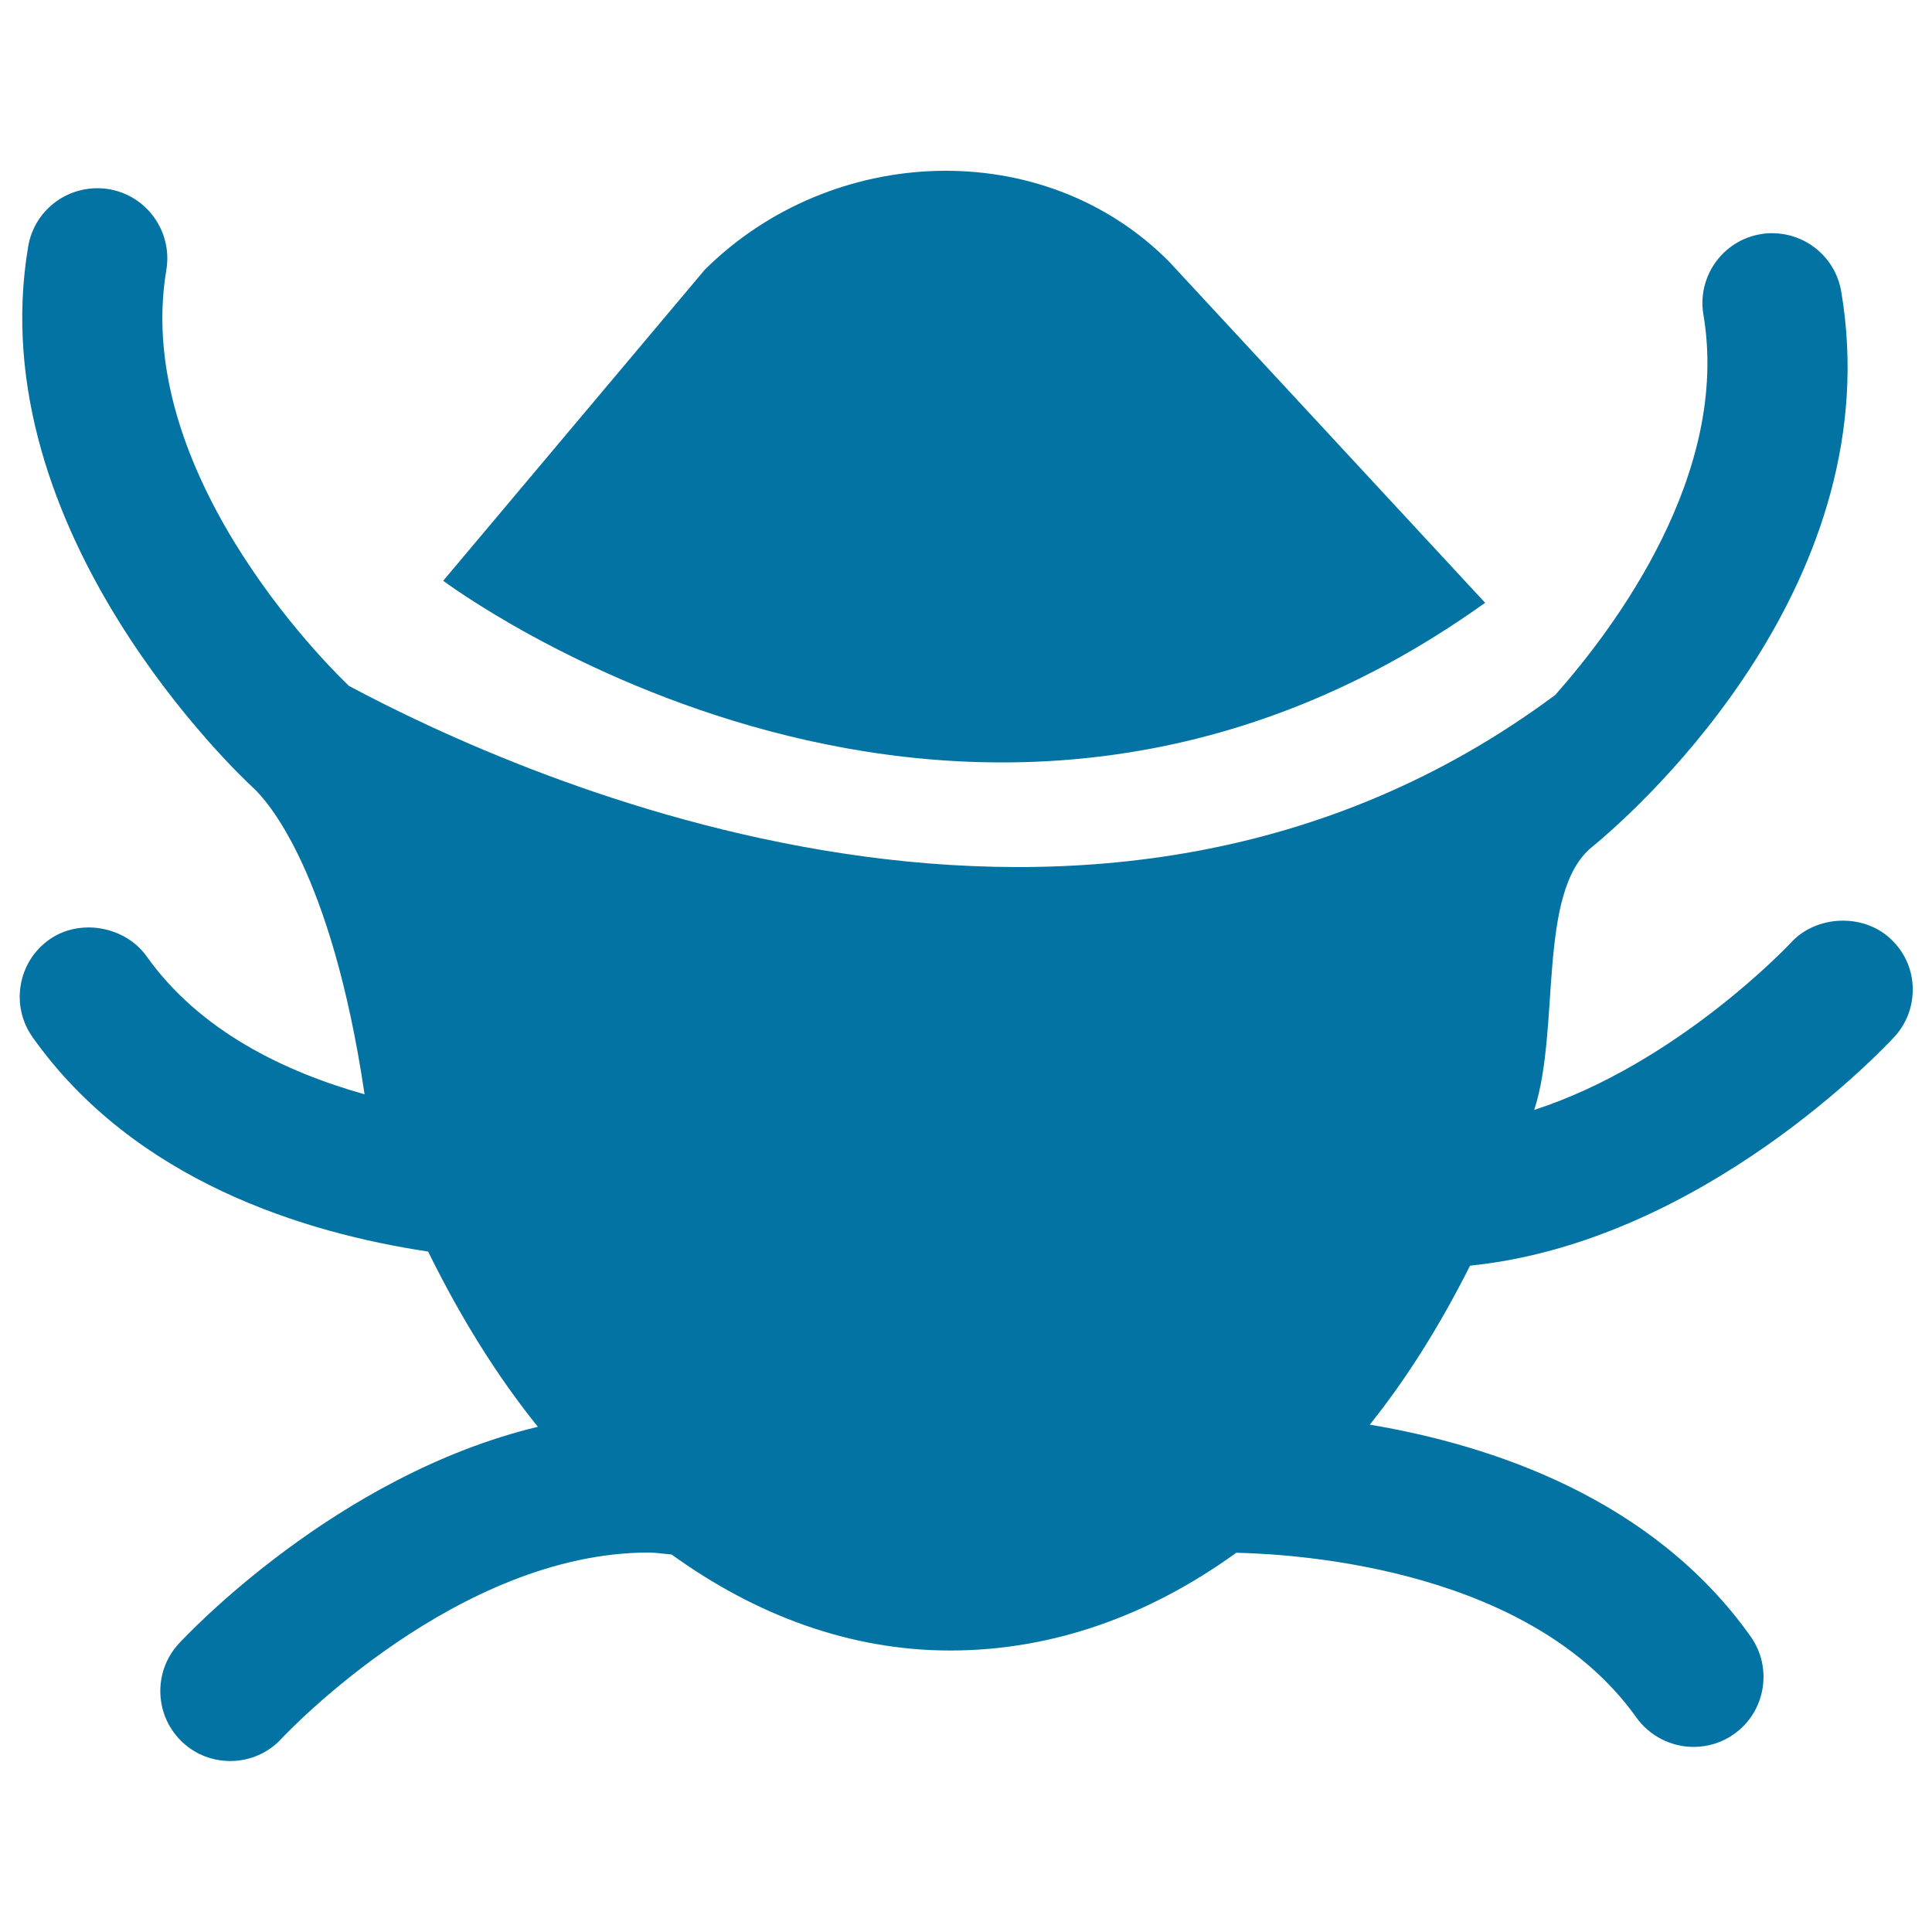
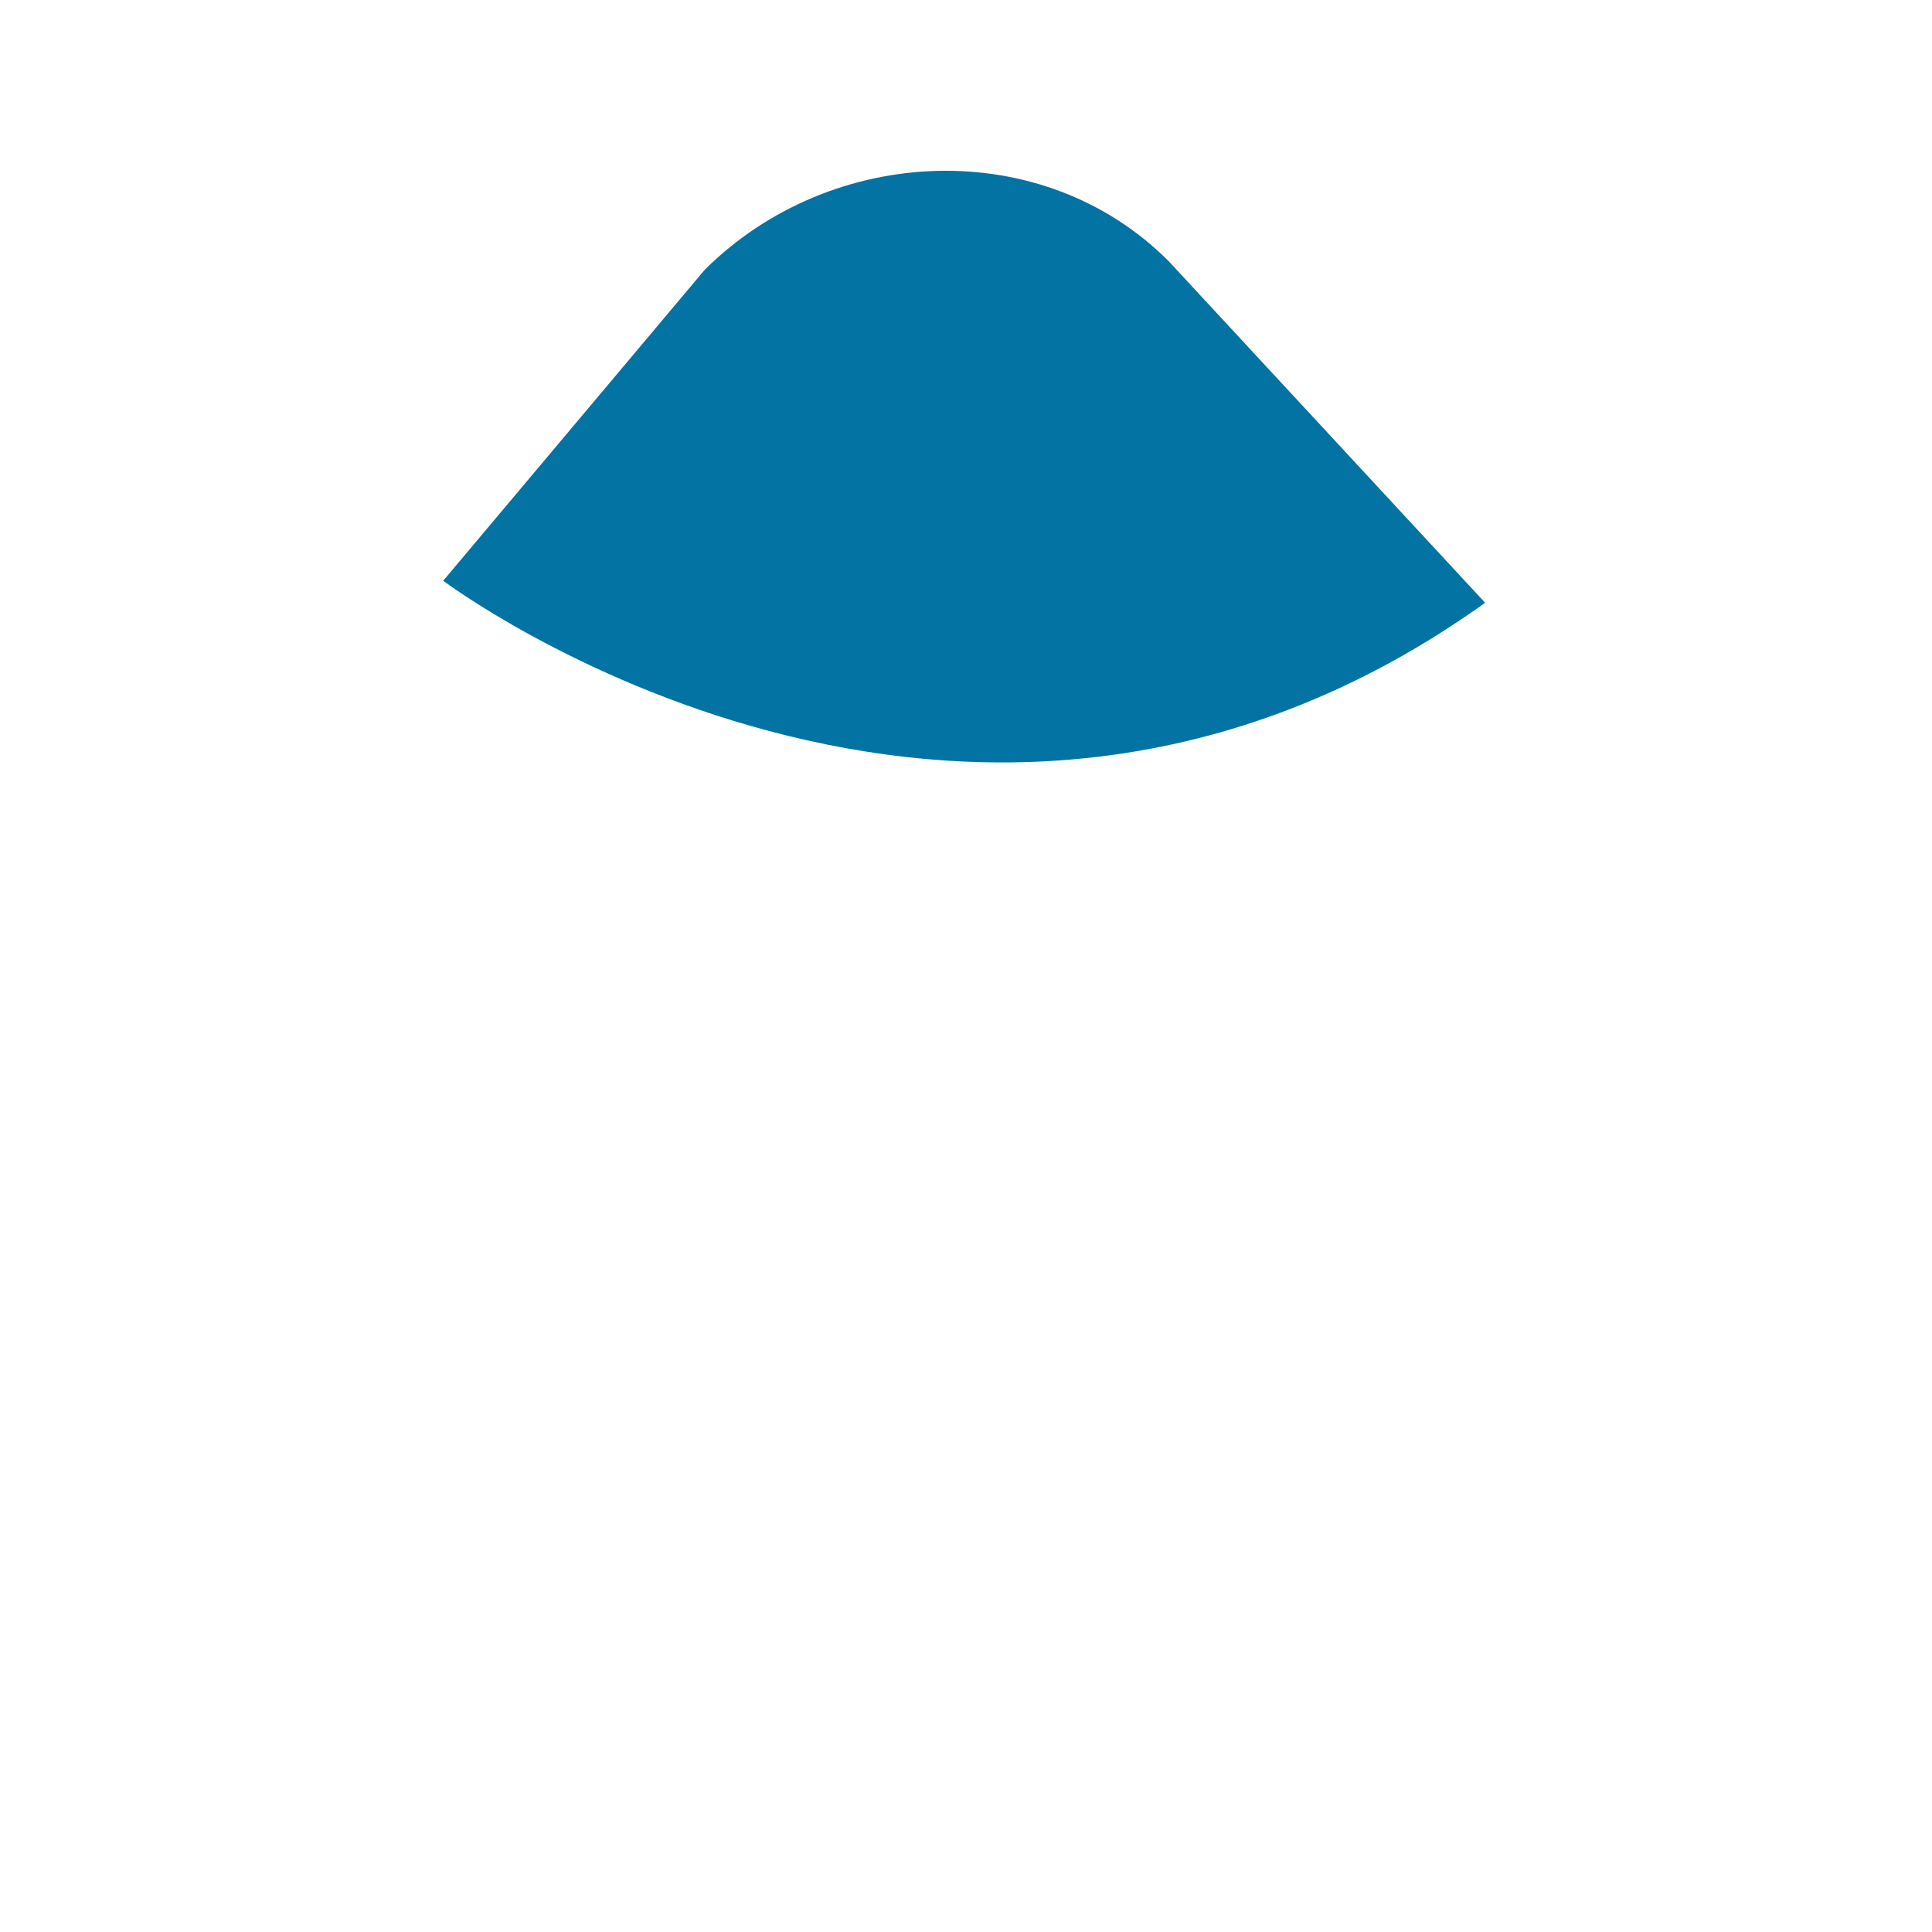
<svg xmlns="http://www.w3.org/2000/svg" viewBox="0 0 1000 1000" style="fill:#0273a2">
  <title>Insect SVG icon</title>
  <g>
    <g>
-       <path d="M978.2,485.6c-14.1-12.9-38.1-11.9-51.1,2.2c-0.7,0.8-58.6,62.5-133,86.7c13.7-42,1.4-112.7,29.8-136c28.5-23.3,154.3-139.1,129.1-287.7c-3-17.4-18-30.1-35.9-30.1c-1.9,0-3.8,0.1-5.8,0.5c-19.7,3.3-33,22.1-29.6,41.8c13.9,82.2-45.9,161.9-76.7,196.7c-238.7,177.5-535.4,43-624.6-4.8c-0.1-0.1-0.1-0.1-0.2-0.3c-1.1-1.1-112.6-105.5-94.1-214.9c3.3-19.7-10-38.5-29.8-41.8c-20.2-3.2-38.4,10.3-41.7,29.6c-25.1,148.1,110.7,275,116.6,280.4c6.7,6.2,40.3,42.6,57.5,158.5c-41.3-11.6-85.3-32.7-112.8-71.4c-11.2-15.7-34.8-19.8-50.5-8.6c-16.2,11.5-20.1,34.2-8.5,50.5c52.7,74.3,140.7,101.3,204.7,110.9c16.5,33.6,35.5,64.3,56.8,90.7C173.9,763.6,96.2,846.8,92.4,850.9C79,865.6,80,888.5,94.7,902c6.7,6.2,15.4,9.5,24.5,9.5c10.1,0,19.8-4.2,26.6-11.7c3.7-3.9,91.4-96.2,189.9-96.2c4,0,8,0.7,11.9,1c43.8,31.6,92.6,49.7,144.2,49.7c53.2,0,103.3-18.2,148.1-50.6c35.8,0.8,153.1,9.4,207.1,85.3c6.8,9.5,17.9,15.2,29.6,15.2c7.5,0,14.9-2.3,21-6.7c16.2-11.5,20.1-34.2,8.5-50.5c-50.7-71.4-133.9-99-197.1-109.6c19.4-24.2,36.6-51.9,51.9-82.3c120.8-12.3,215.4-113.9,219.6-118.4c6.6-7.2,9.9-16.4,9.5-26.1C989.6,501,985.4,492.1,978.2,485.6z" />
      <path d="M768.7,312L605.1,135.4c-65.1-65.6-174.7-61-240.3,4.2l-135.4,161C229.3,300.5,500,504.4,768.7,312z" />
    </g>
  </g>
</svg>